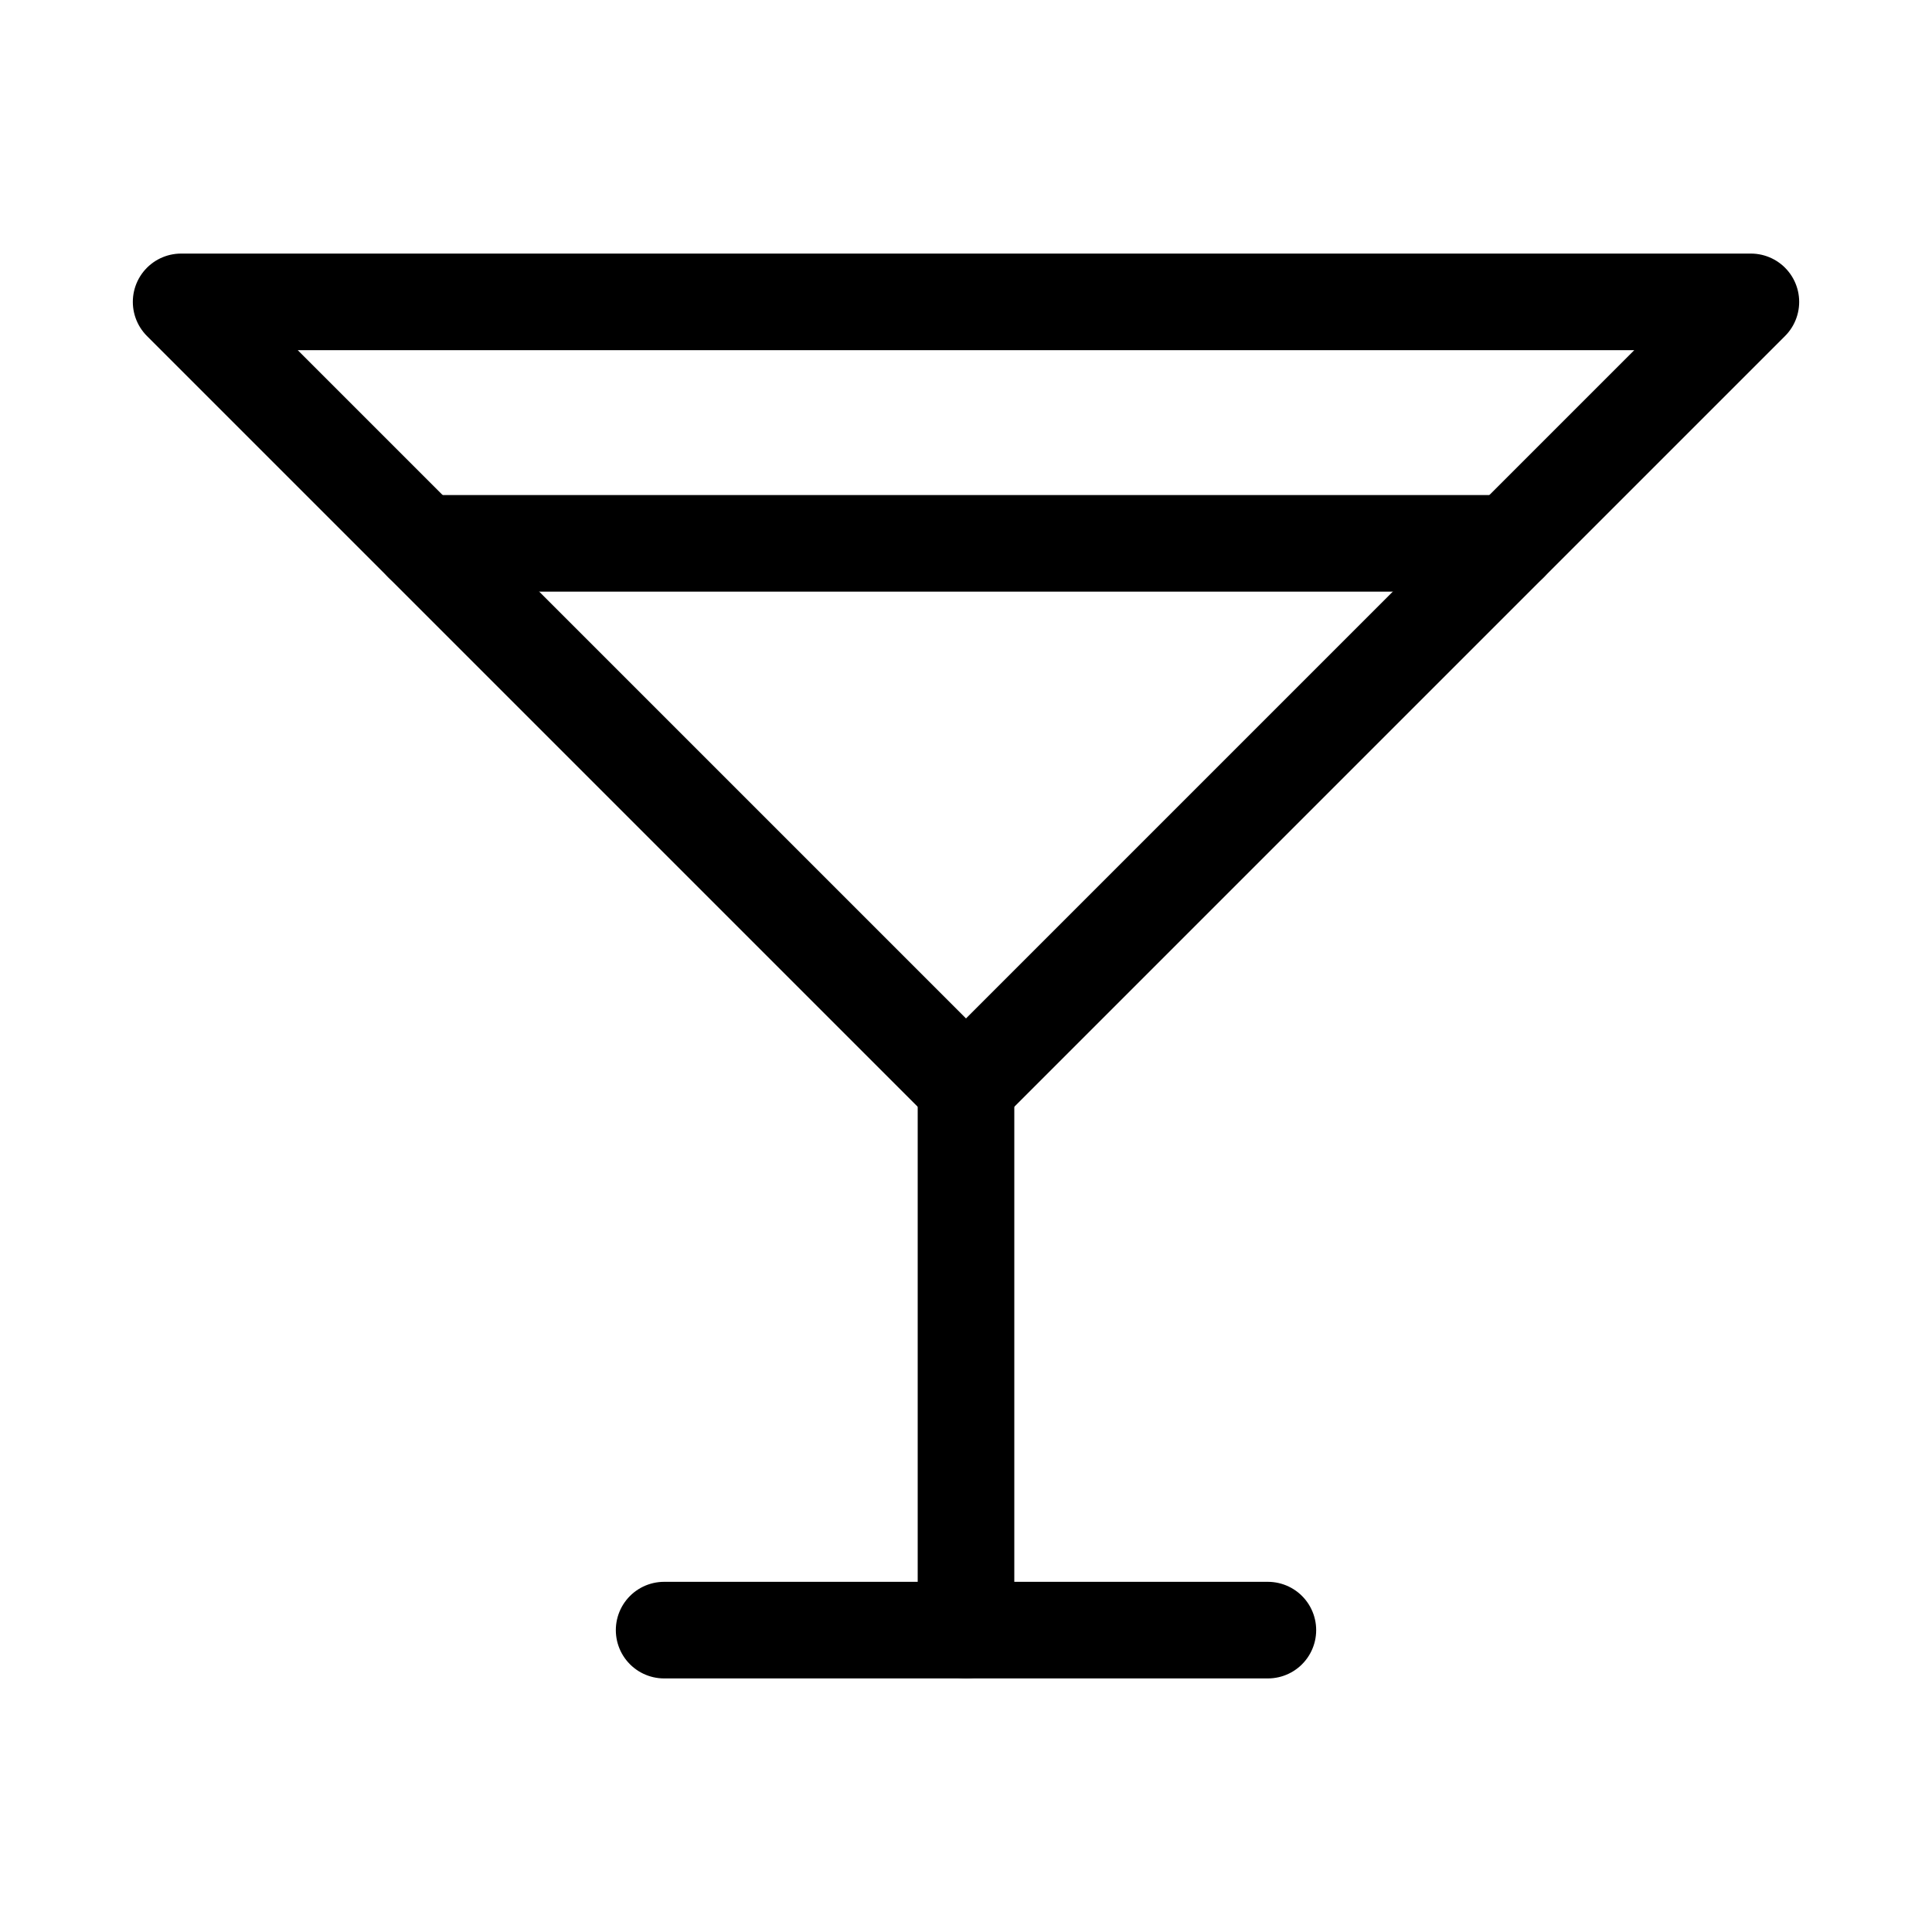
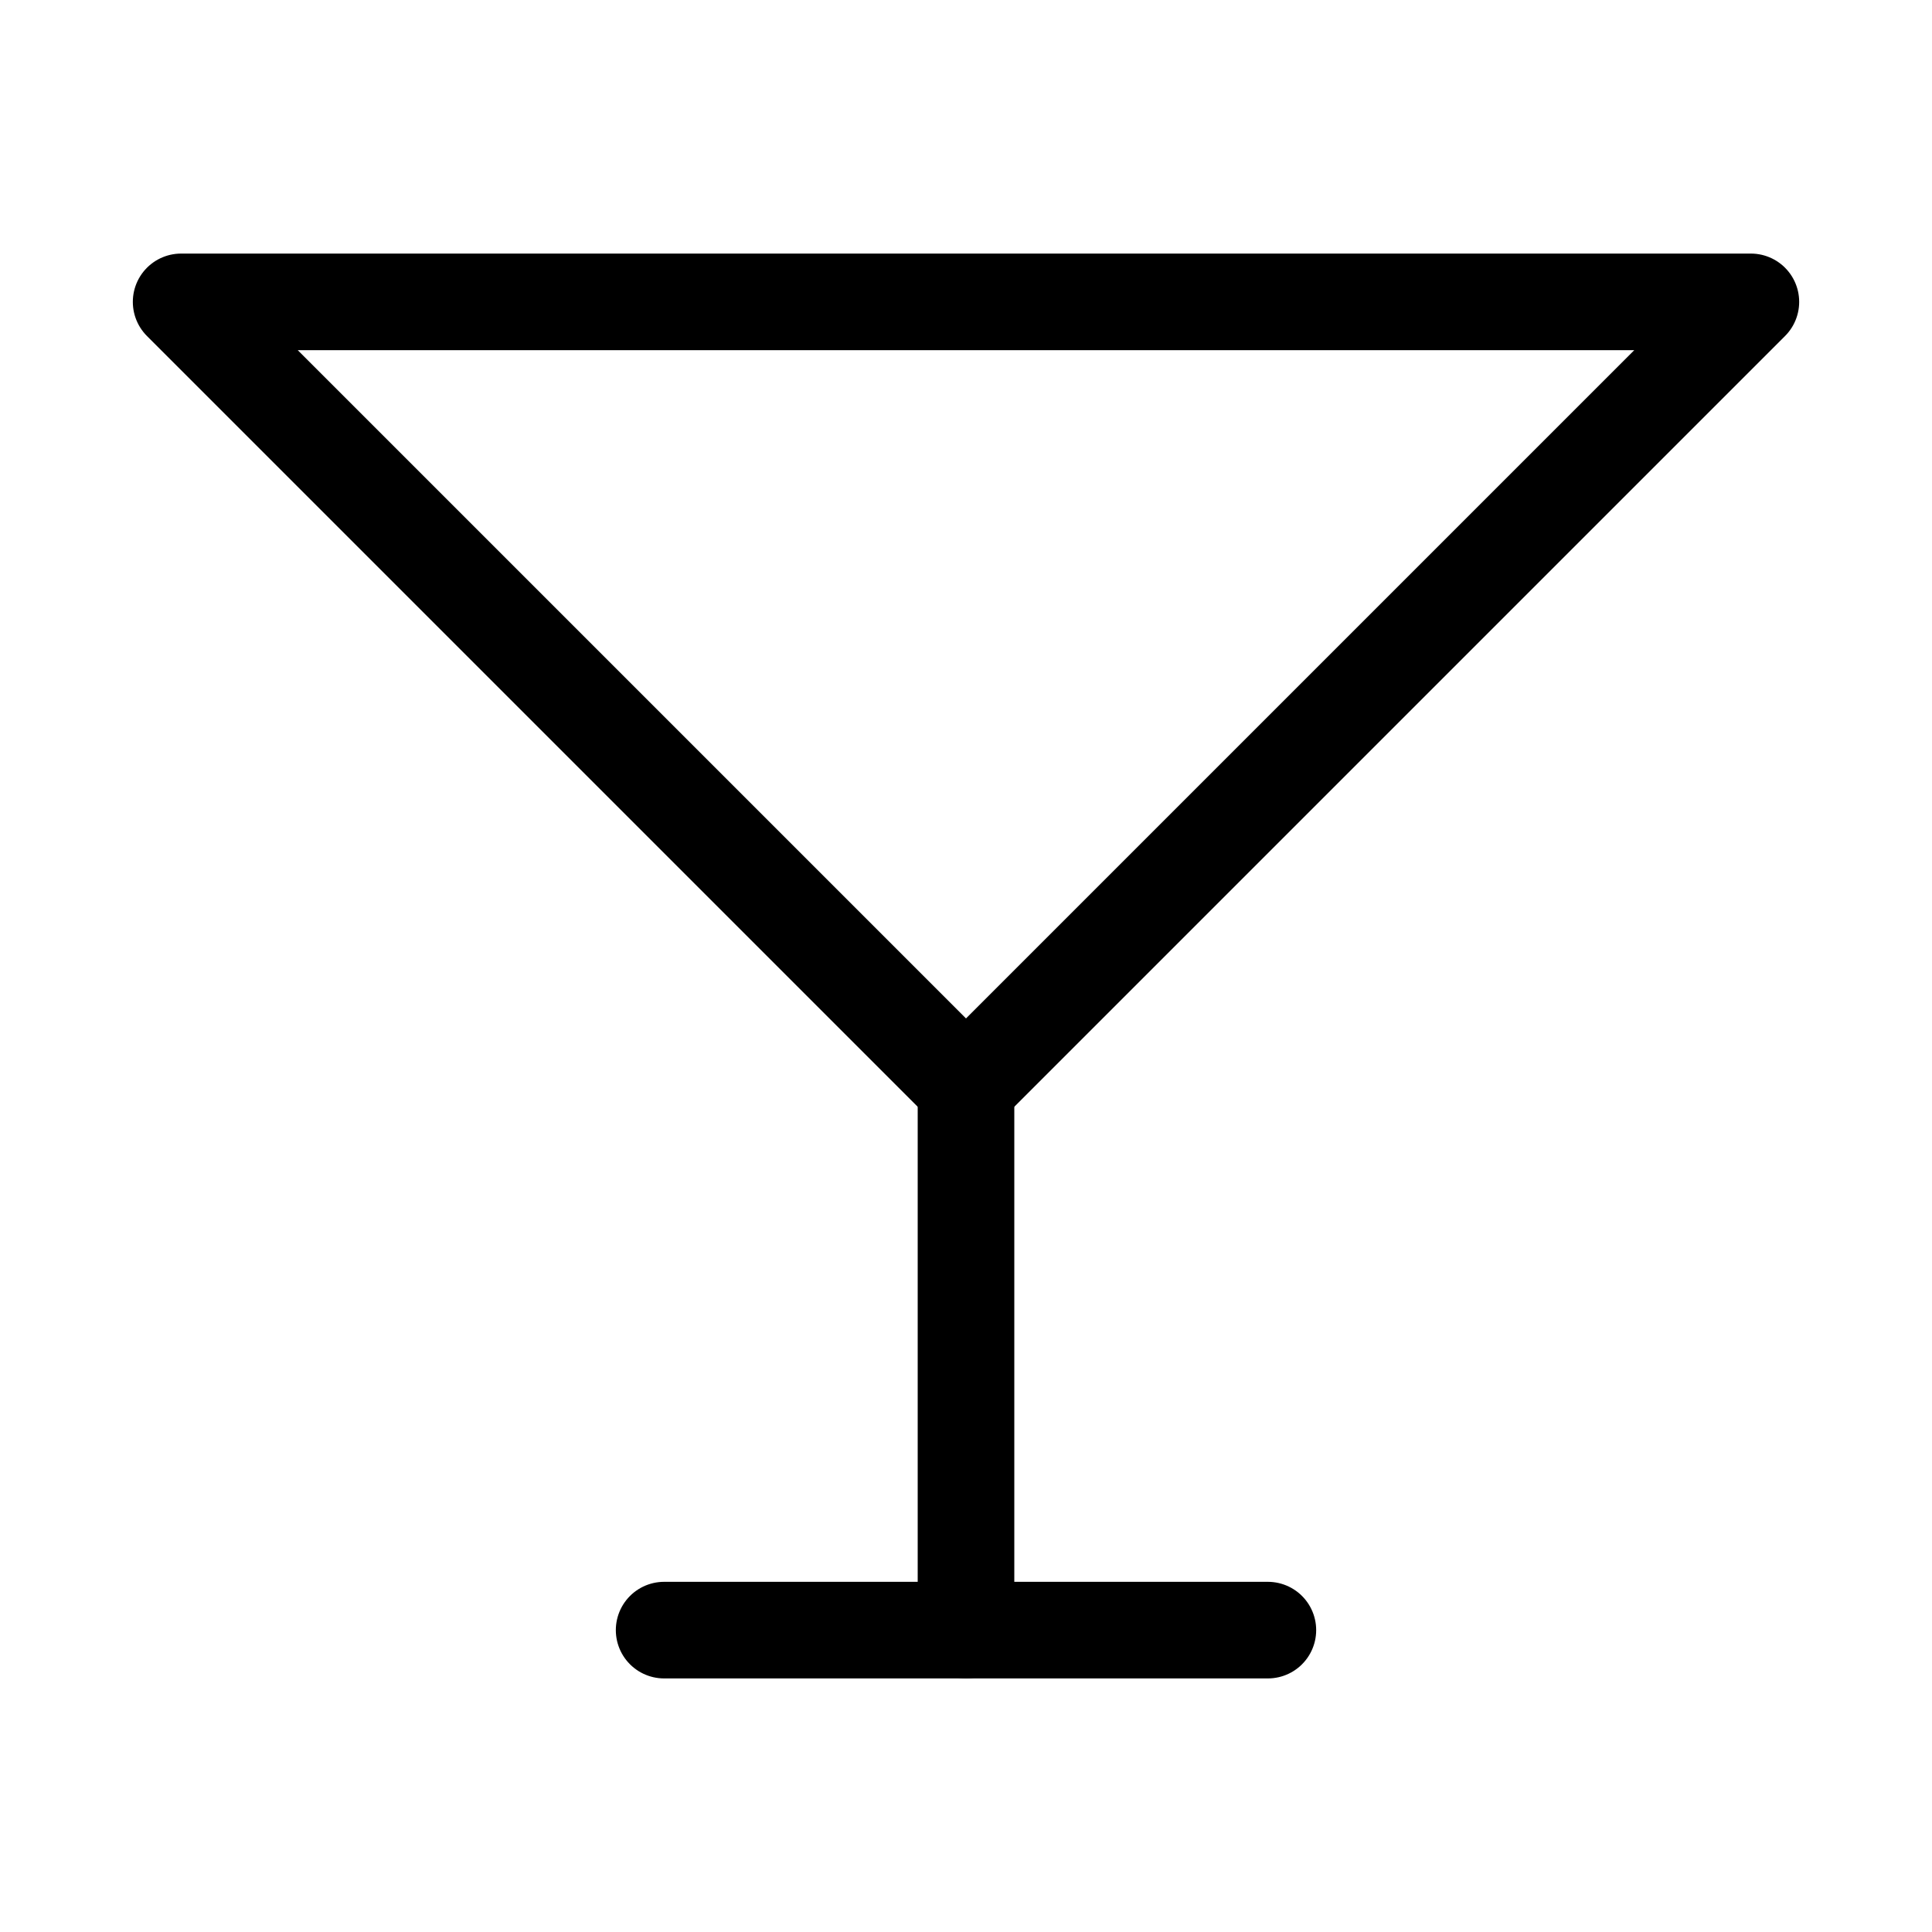
<svg xmlns="http://www.w3.org/2000/svg" width="36" height="36" viewBox="0 0 36 36" fill="none">
  <path d="M3.375 5.625H32.625L18 20.25L3.375 5.625Z" stroke="black" stroke-width="1.8" stroke-linecap="round" stroke-linejoin="round" />
  <path d="M18 20.25V30.375" stroke="black" stroke-width="1.8" stroke-linecap="round" stroke-linejoin="round" />
  <path d="M12.375 30.375H23.625" stroke="black" stroke-width="1.8" stroke-linecap="round" stroke-linejoin="round" />
-   <path d="M7.875 10.125H28.125" stroke="black" stroke-width="1.8" stroke-linecap="round" stroke-linejoin="round" />
</svg>